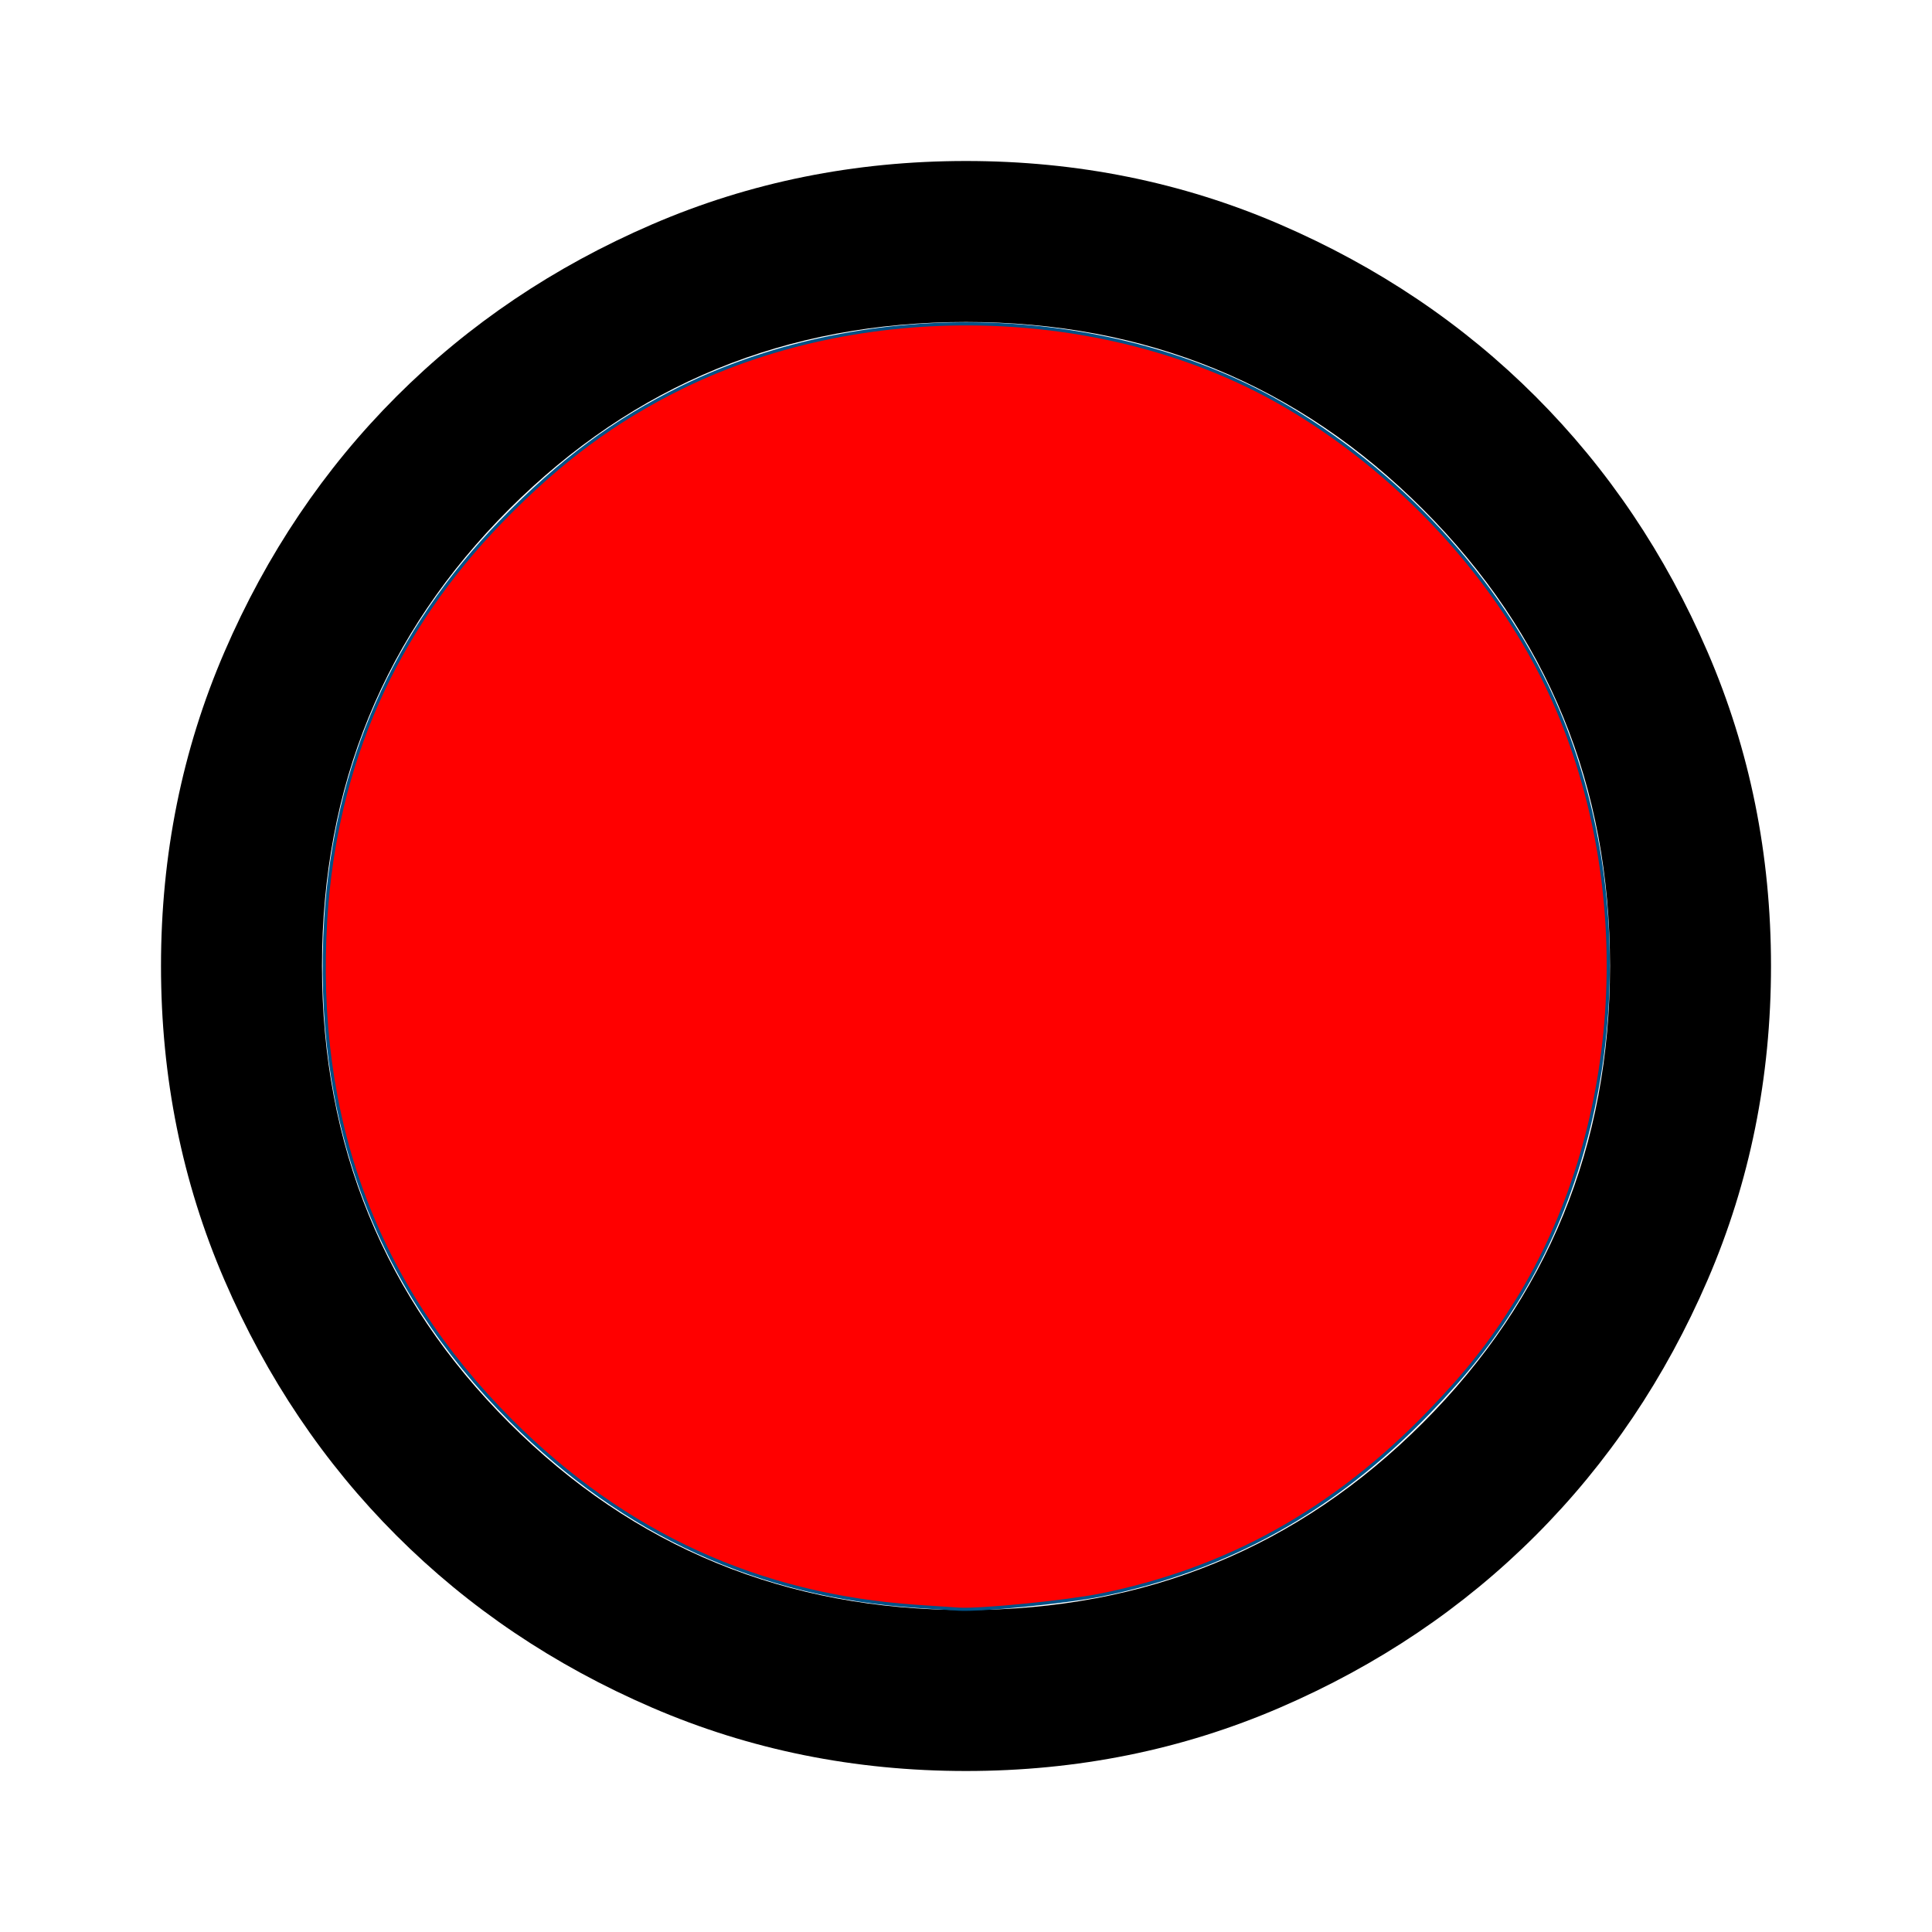
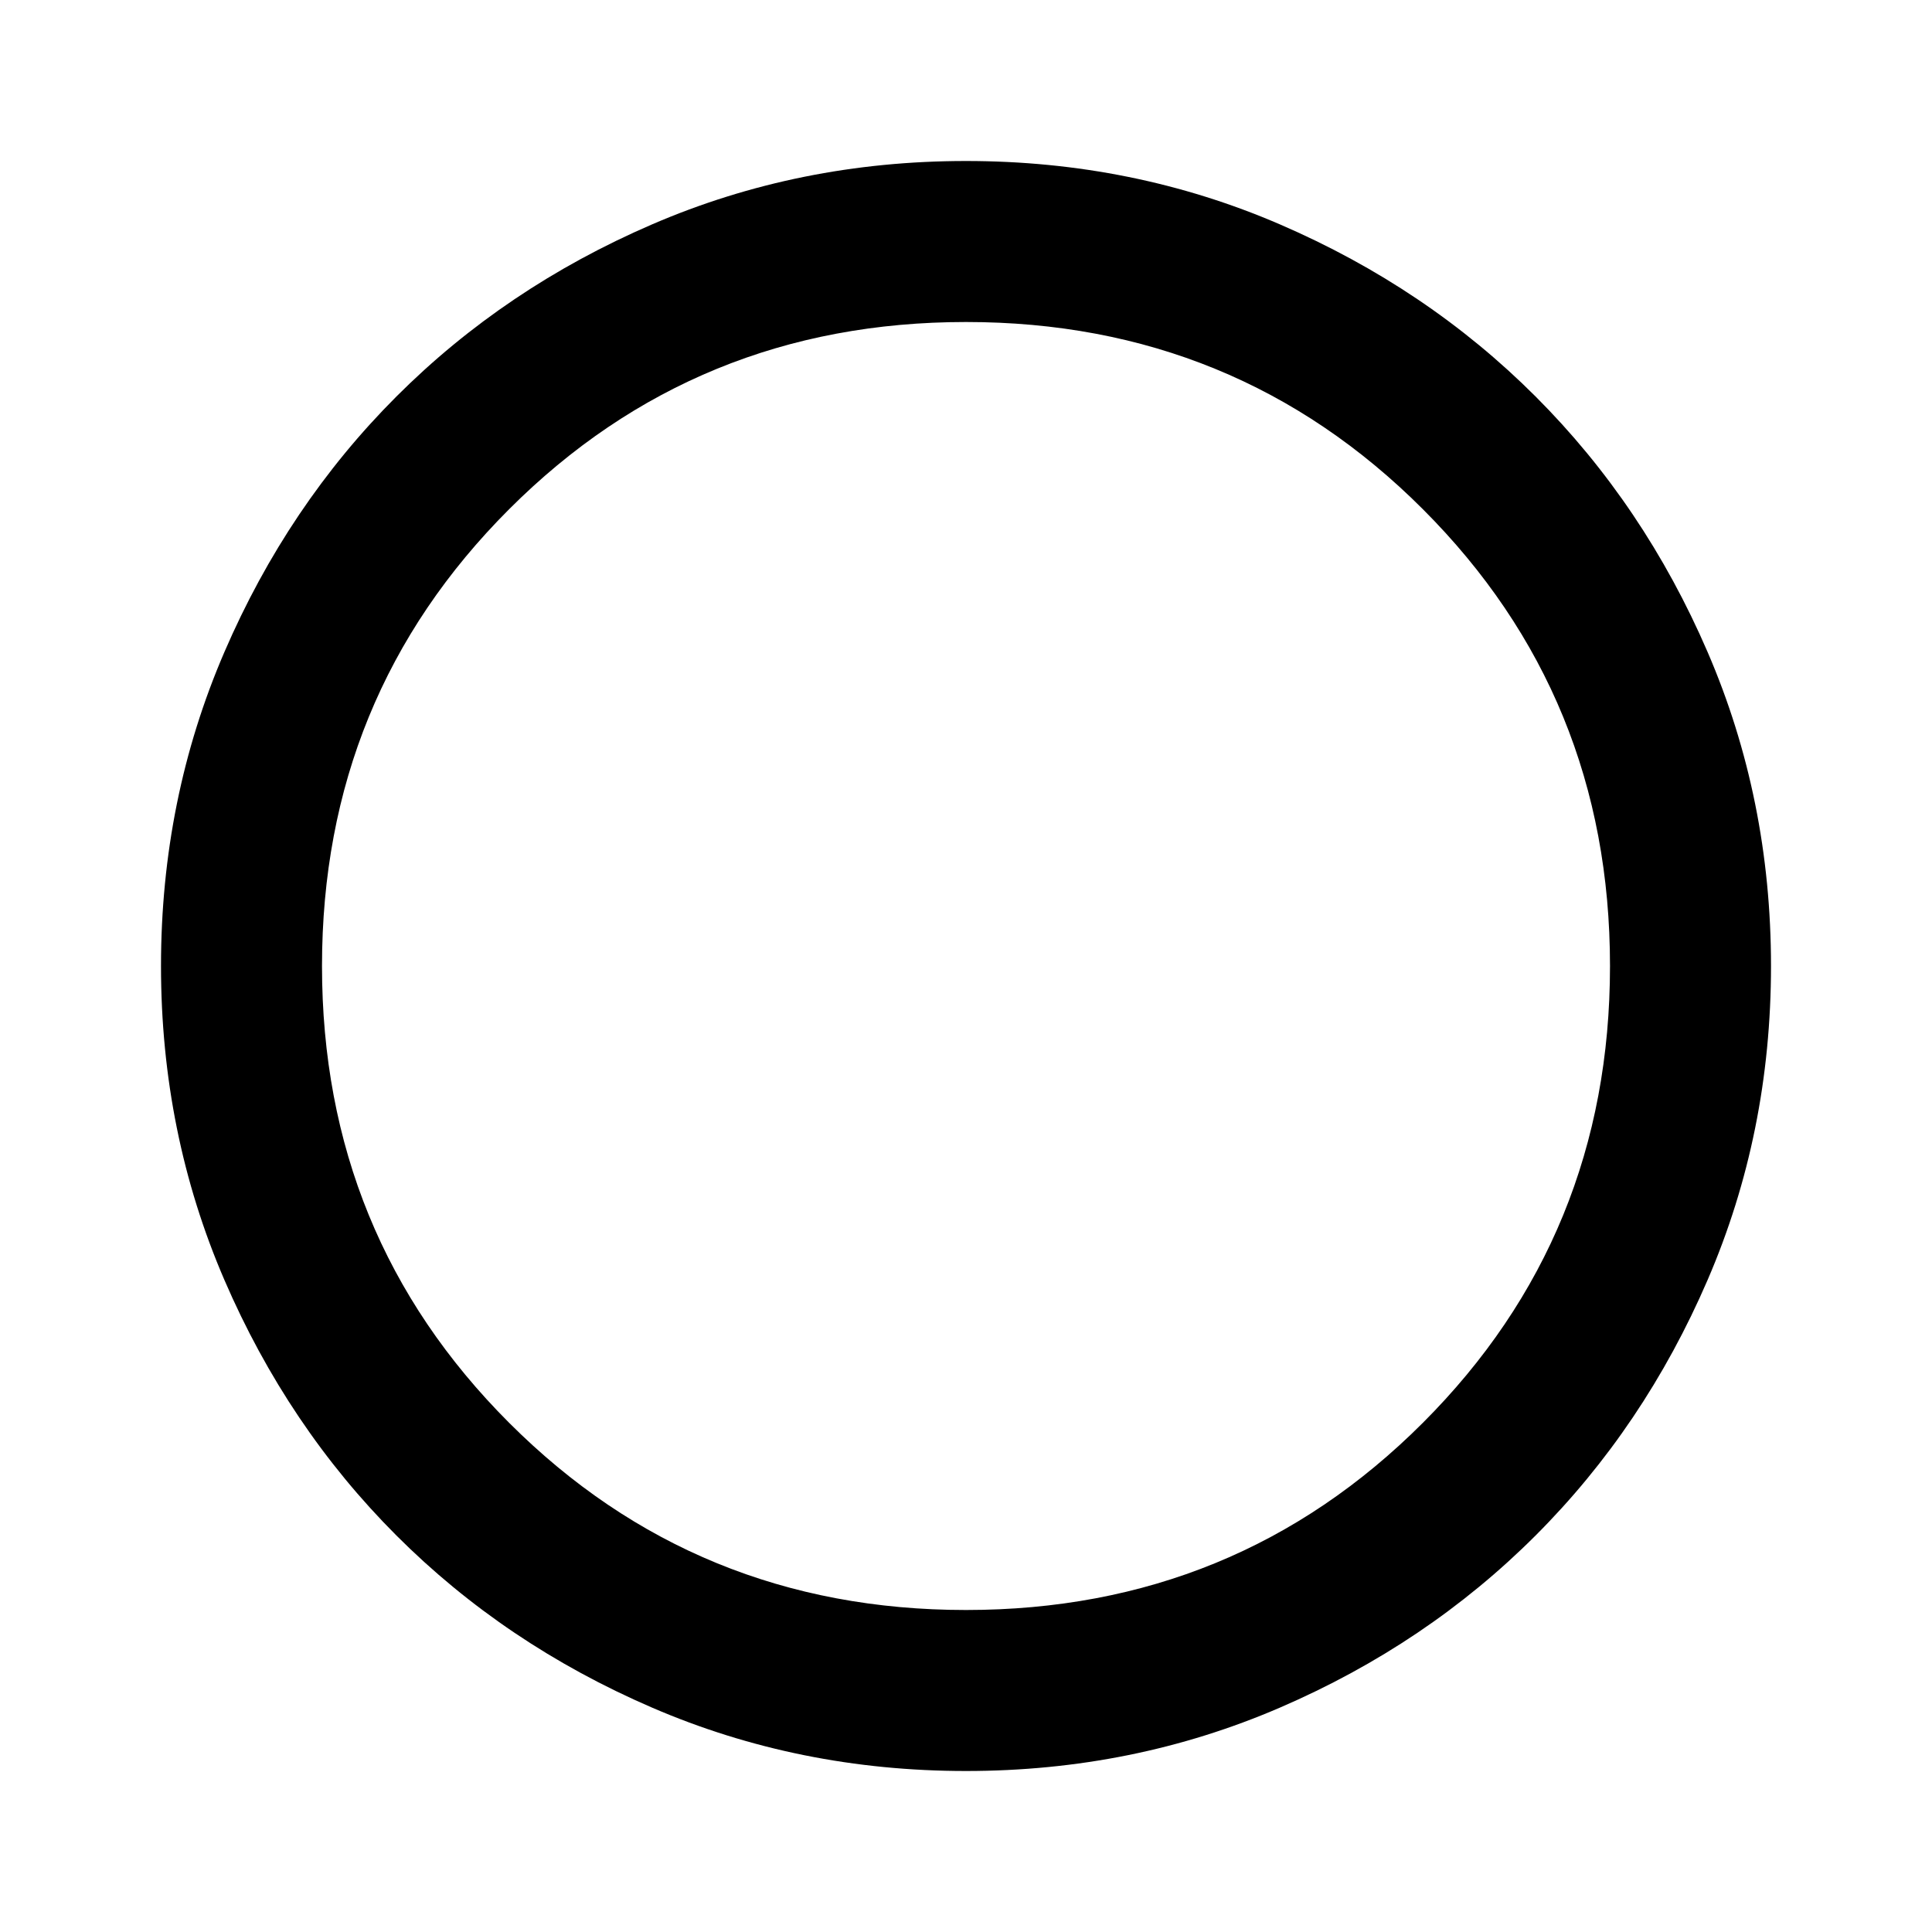
<svg xmlns="http://www.w3.org/2000/svg" height="24" viewBox="0 -960 960 960" width="24" version="1.1" id="svg1">
  <defs id="defs1" />
-   <path d="M480-80q-83 0-156-31.5T197-197q-54-54-85.5-127T80-480q0-83 31.5-156T197-763q54-54 127-85.5T480-880q83 0 156 31.5T763-763q54 54 85.5 127T880-480q0 83-31.5 156T763-197q-54 54-127 85.5T480-80Zm0-80q134 0 227-93t93-227q0-134-93-227t-227-93q-134 0-227 93t-93 227q0 134 93 227t227 93Zm0-320Z" id="path1" />
-   <path style="fill:#ff0000;stroke:#005287;stroke-width:0.039;fill-opacity:1" d="M 11.391,19.955 C 9.428,19.823 7.761,19.061 6.35,17.65 4.659,15.959 3.893,13.882 4.047,11.41 4.167,9.499 4.898,7.844 6.229,6.474 6.953,5.728 7.641,5.219 8.471,4.812 c 2.328,-1.14 5.368,-1.036 7.542,0.257 1.476,0.878 2.705,2.258 3.336,3.747 0.997,2.351 0.796,5.245 -0.509,7.347 -0.317,0.511 -0.622,0.896 -1.092,1.383 -1.173,1.213 -2.505,1.954 -4.082,2.27 -0.419,0.084 -1.497,0.191 -1.755,0.174 -0.043,-0.003 -0.277,-0.019 -0.52,-0.035 z" id="path2" transform="matrix(40,0,0,40,0,-960)" />
+   <path d="M480-80q-83 0-156-31.5T197-197q-54-54-85.5-127T80-480q0-83 31.5-156T197-763q54-54 127-85.5T480-880q83 0 156 31.5T763-763q54 54 85.5 127T880-480q0 83-31.5 156T763-197q-54 54-127 85.5T480-80Zm0-80q134 0 227-93t93-227q0-134-93-227t-227-93q-134 0-227 93t-93 227q0 134 93 227t227 93Zm0-320" id="path1" />
</svg>